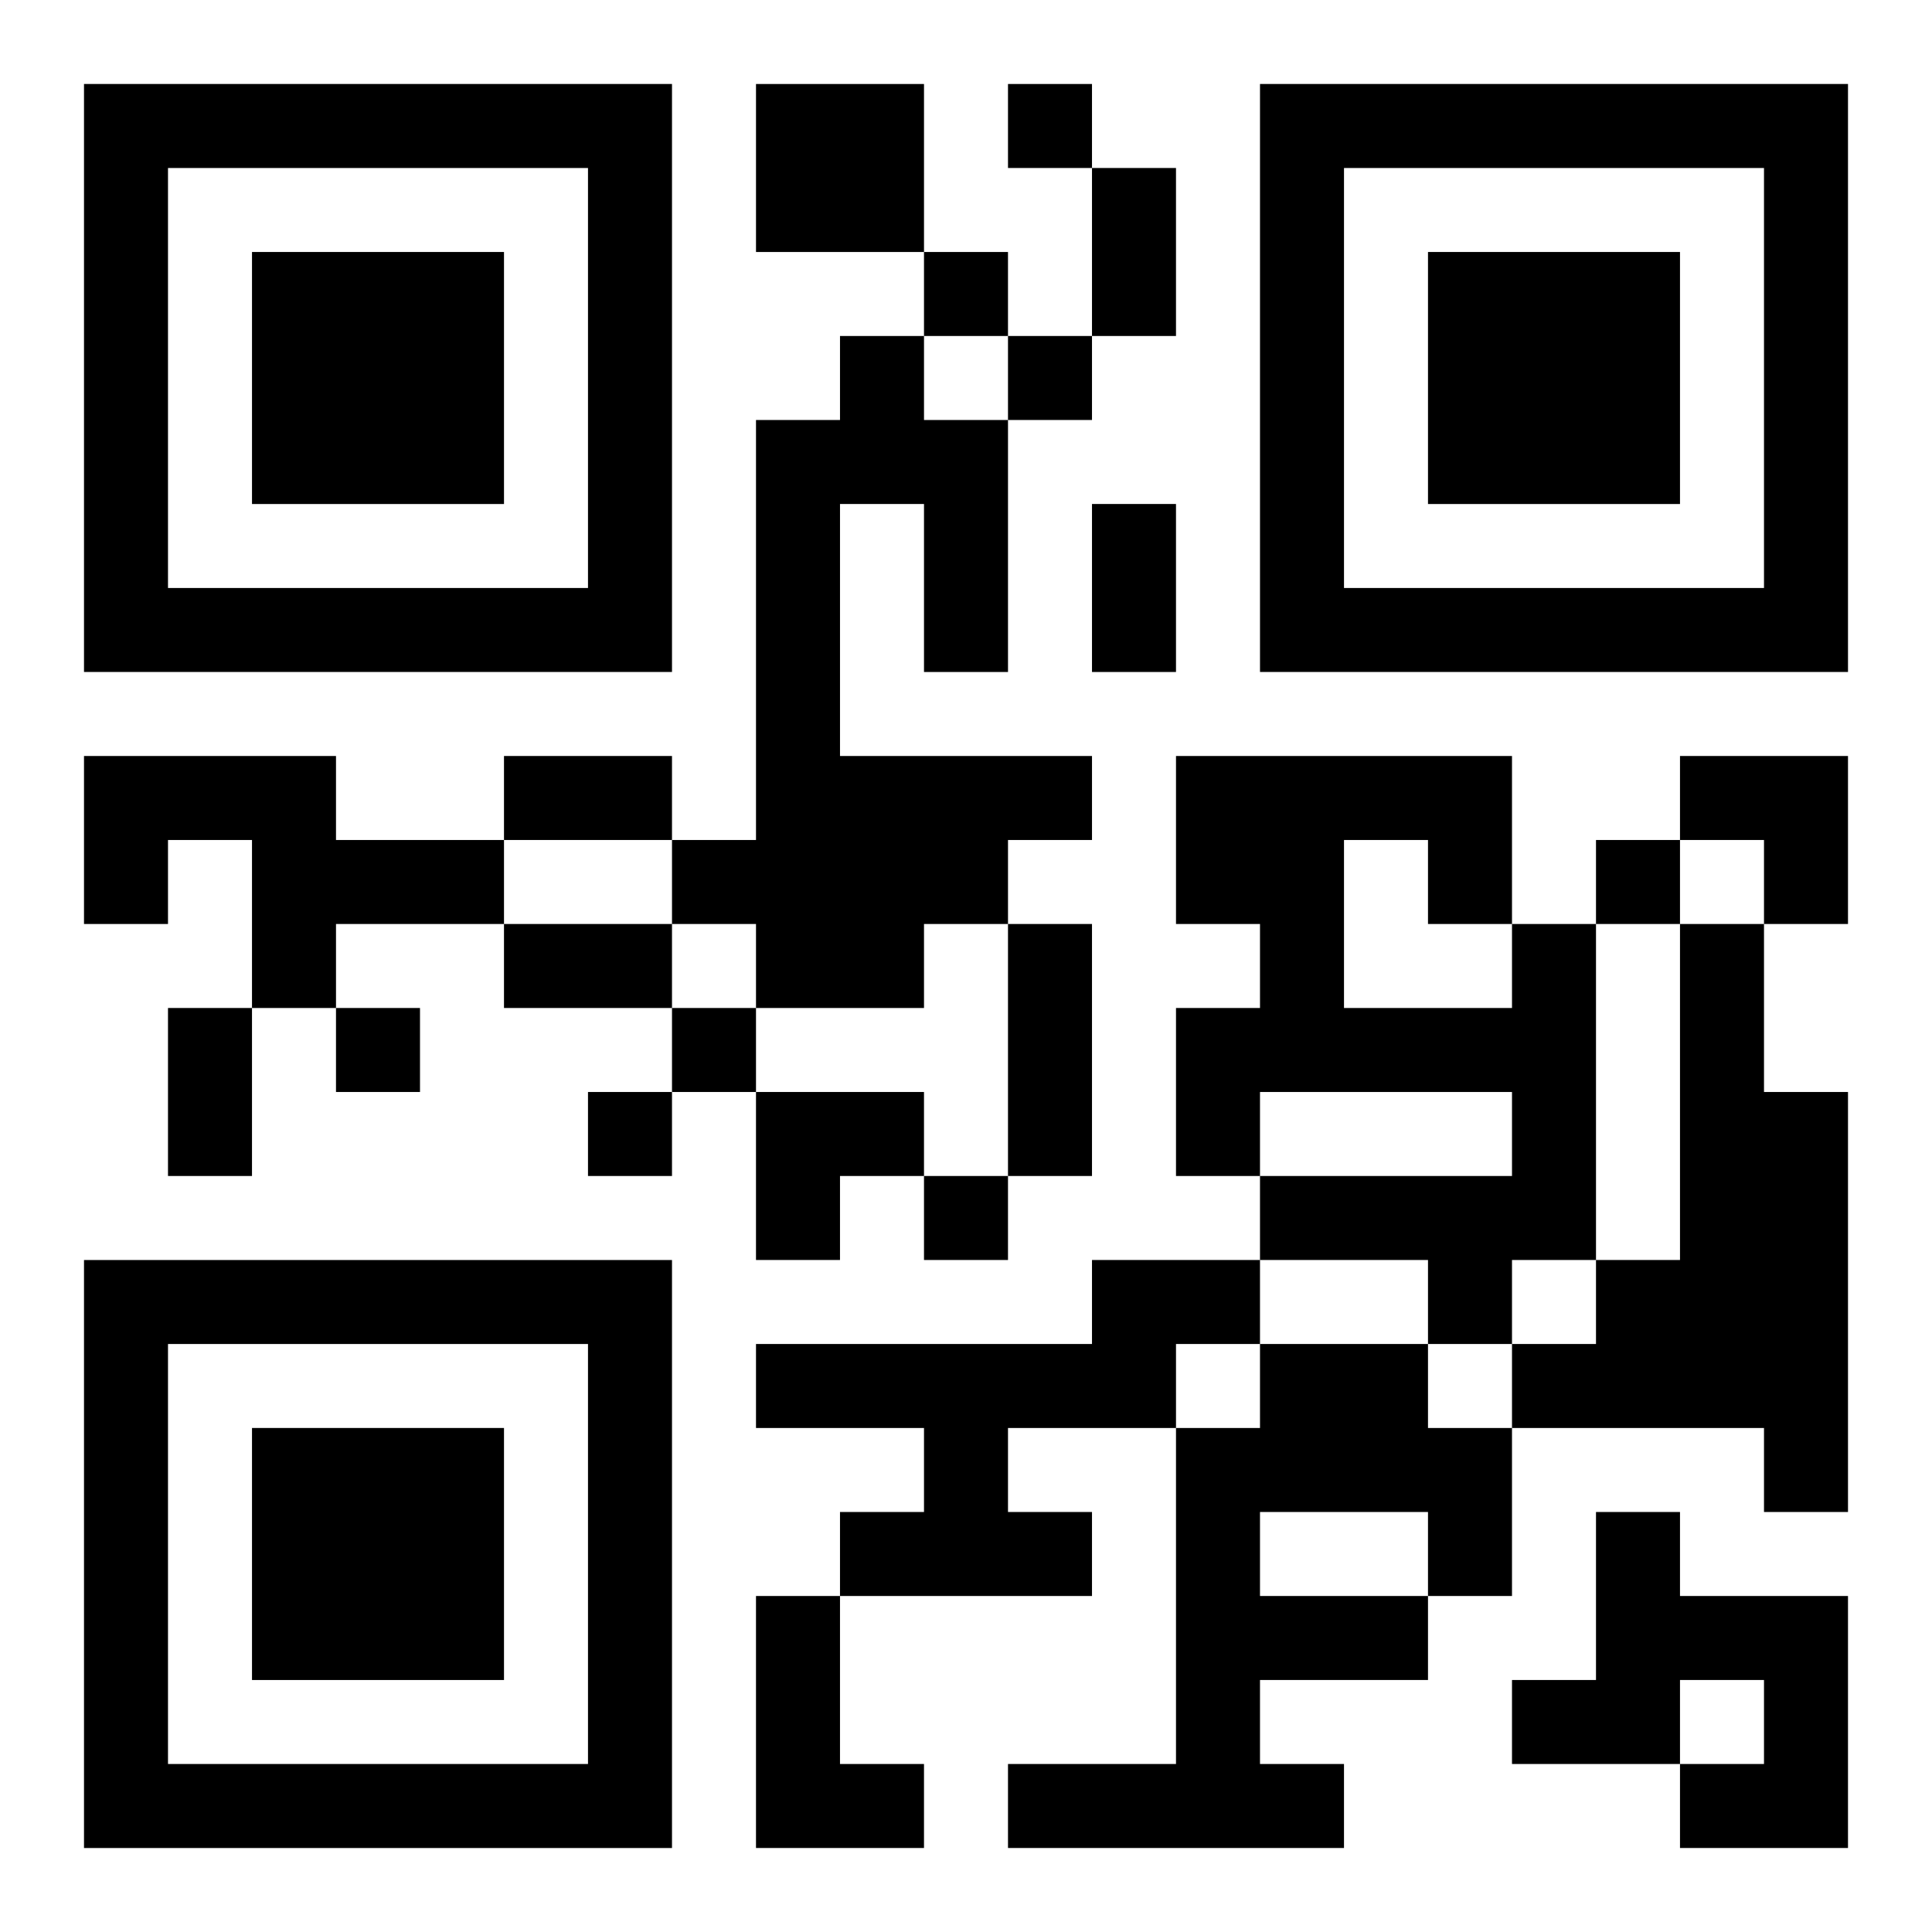
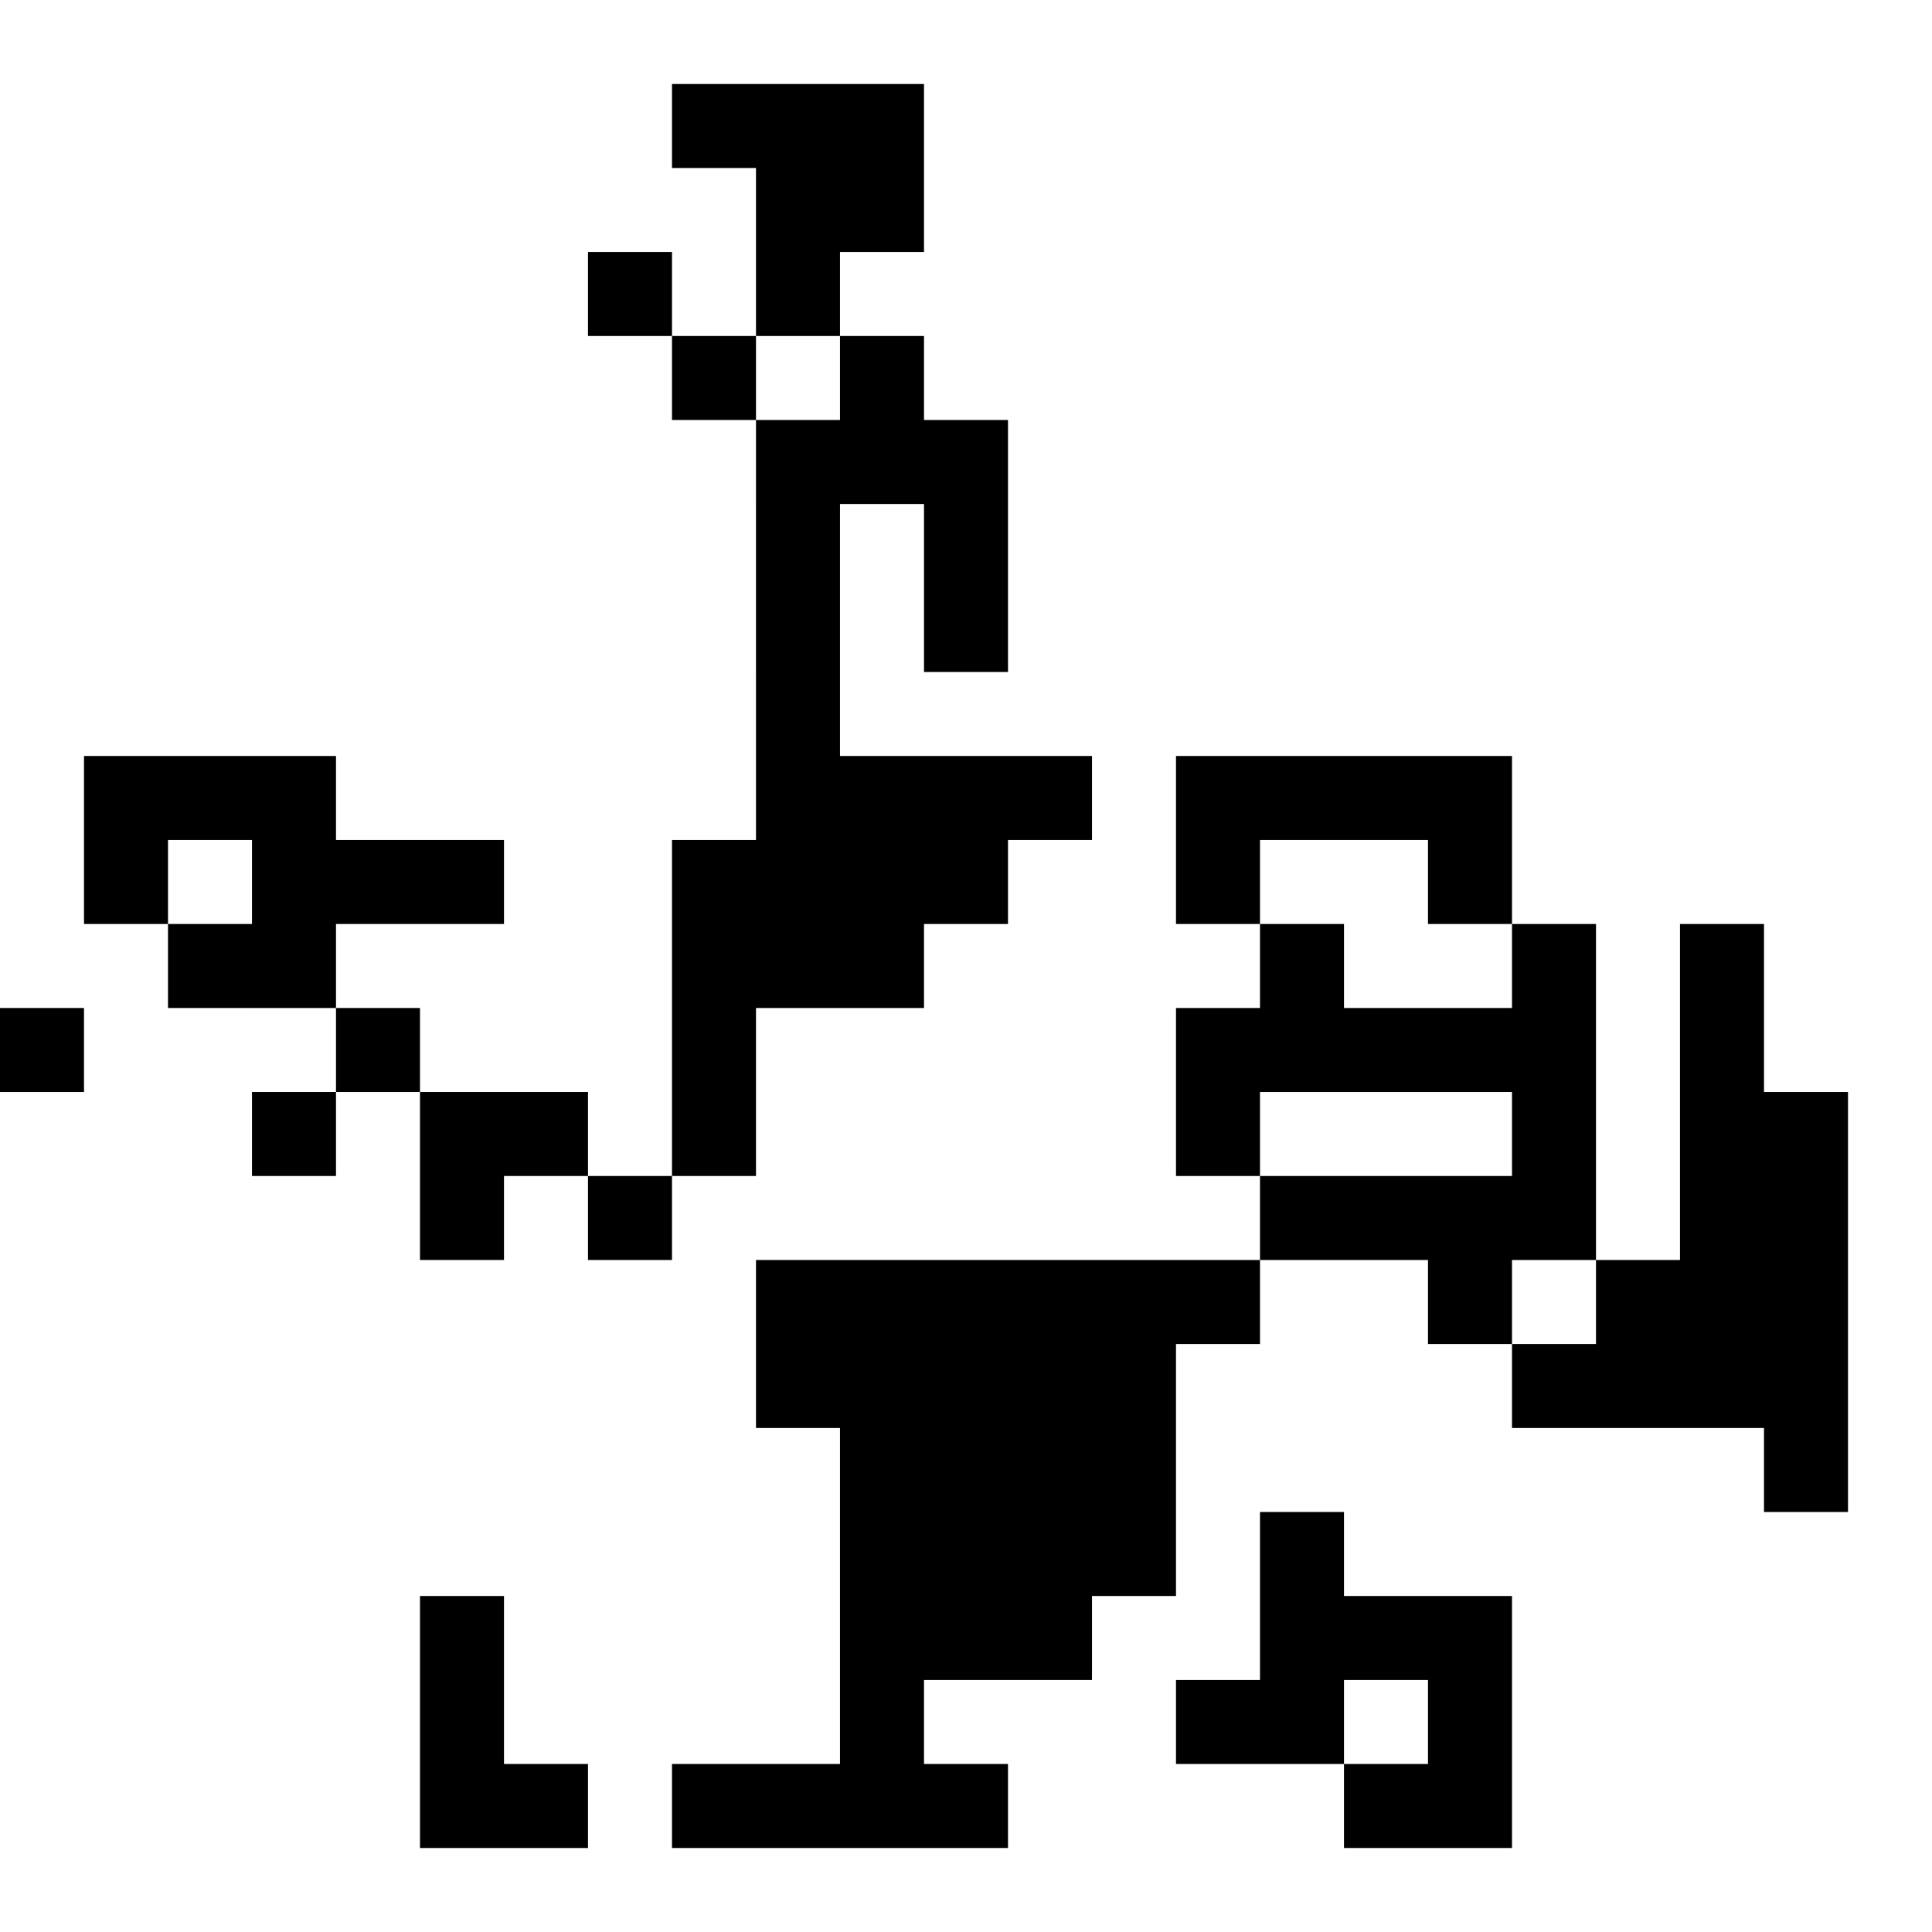
<svg xmlns="http://www.w3.org/2000/svg" xmlns:xlink="http://www.w3.org/1999/xlink" width="250" height="250" baseProfile="full" version="1.1" viewBox="-1 -1 23 23">
  <symbol id="a">
-     <path d="m0 7v7h7v-7h-7zm1 1h5v5h-5v-5zm1 1v3h3v-3h-3z" />
-   </symbol>
+     </symbol>
  <use y="-7" xlink:href="#a" />
  <use y="7" xlink:href="#a" />
  <use x="14" y="-7" xlink:href="#a" />
-   <path d="m8 0h2v2h-2v-2m1 3h1v1h1v3h-1v-2h-1v3h3v1h-1v1h-1v1h-2v-1h-1v-1h1v-5h1v-1m-9 5h3v1h2v1h-2v1h-1v-2h-1v1h-1v-2m17 2h1v4h-1v1h-1v-1h-2v-1h3v-1h-3v1h-1v-2h1v-1h-1v-2h4v2m-2-1v2h2v-1h-1v-1h-1m4 1h1v2h1v5h-1v-1h-3v-1h1v-1h1v-4m-7 4h2v1h-1v1h-2v1h1v1h-3v-1h1v-1h-2v-1h4v-1m2 1h2v1h1v2h-1v1h-2v1h1v1h-4v-1h2v-4h1v-1m0 2v1h2v-1h-2m4 0h1v1h2v3h-2v-1h1v-1h-1v1h-2v-1h1v-2m-10 1h1v2h1v1h-2v-3m3-18v1h1v-1h-1m-1 2v1h1v-1h-1m1 1v1h1v-1h-1m7 6v1h1v-1h-1m-15 2v1h1v-1h-1m4 0v1h1v-1h-1m-1 1v1h1v-1h-1m4 1v1h1v-1h-1m2-12h1v2h-1v-2m0 4h1v2h-1v-2m-7 3h2v1h-2v-1m0 2h2v1h-2v-1m6 0h1v3h-1v-3m-10 1h1v2h-1v-2m18-3h2v2h-1v-1h-1zm-11 4h2v1h-1v1h-1z" />
+   <path d="m8 0h2v2h-2v-2m1 3h1v1h1v3h-1v-2h-1v3h3v1h-1v1h-1v1h-2v-1h-1v-1h1v-5h1v-1m-9 5h3v1h2v1h-2v1h-1v-2h-1v1h-1v-2m17 2h1v4h-1v1h-1v-1h-2v-1h3v-1h-3v1h-1v-2h1v-1h-1v-2h4v2m-2-1v2h2v-1h-1v-1h-1m4 1h1v2h1v5h-1v-1h-3v-1h1v-1h1v-4m-7 4h2v1h-1v1h-2v1h1v1h-3v-1h1v-1h-2v-1v-1m2 1h2v1h1v2h-1v1h-2v1h1v1h-4v-1h2v-4h1v-1m0 2v1h2v-1h-2m4 0h1v1h2v3h-2v-1h1v-1h-1v1h-2v-1h1v-2m-10 1h1v2h1v1h-2v-3m3-18v1h1v-1h-1m-1 2v1h1v-1h-1m1 1v1h1v-1h-1m7 6v1h1v-1h-1m-15 2v1h1v-1h-1m4 0v1h1v-1h-1m-1 1v1h1v-1h-1m4 1v1h1v-1h-1m2-12h1v2h-1v-2m0 4h1v2h-1v-2m-7 3h2v1h-2v-1m0 2h2v1h-2v-1m6 0h1v3h-1v-3m-10 1h1v2h-1v-2m18-3h2v2h-1v-1h-1zm-11 4h2v1h-1v1h-1z" />
</svg>